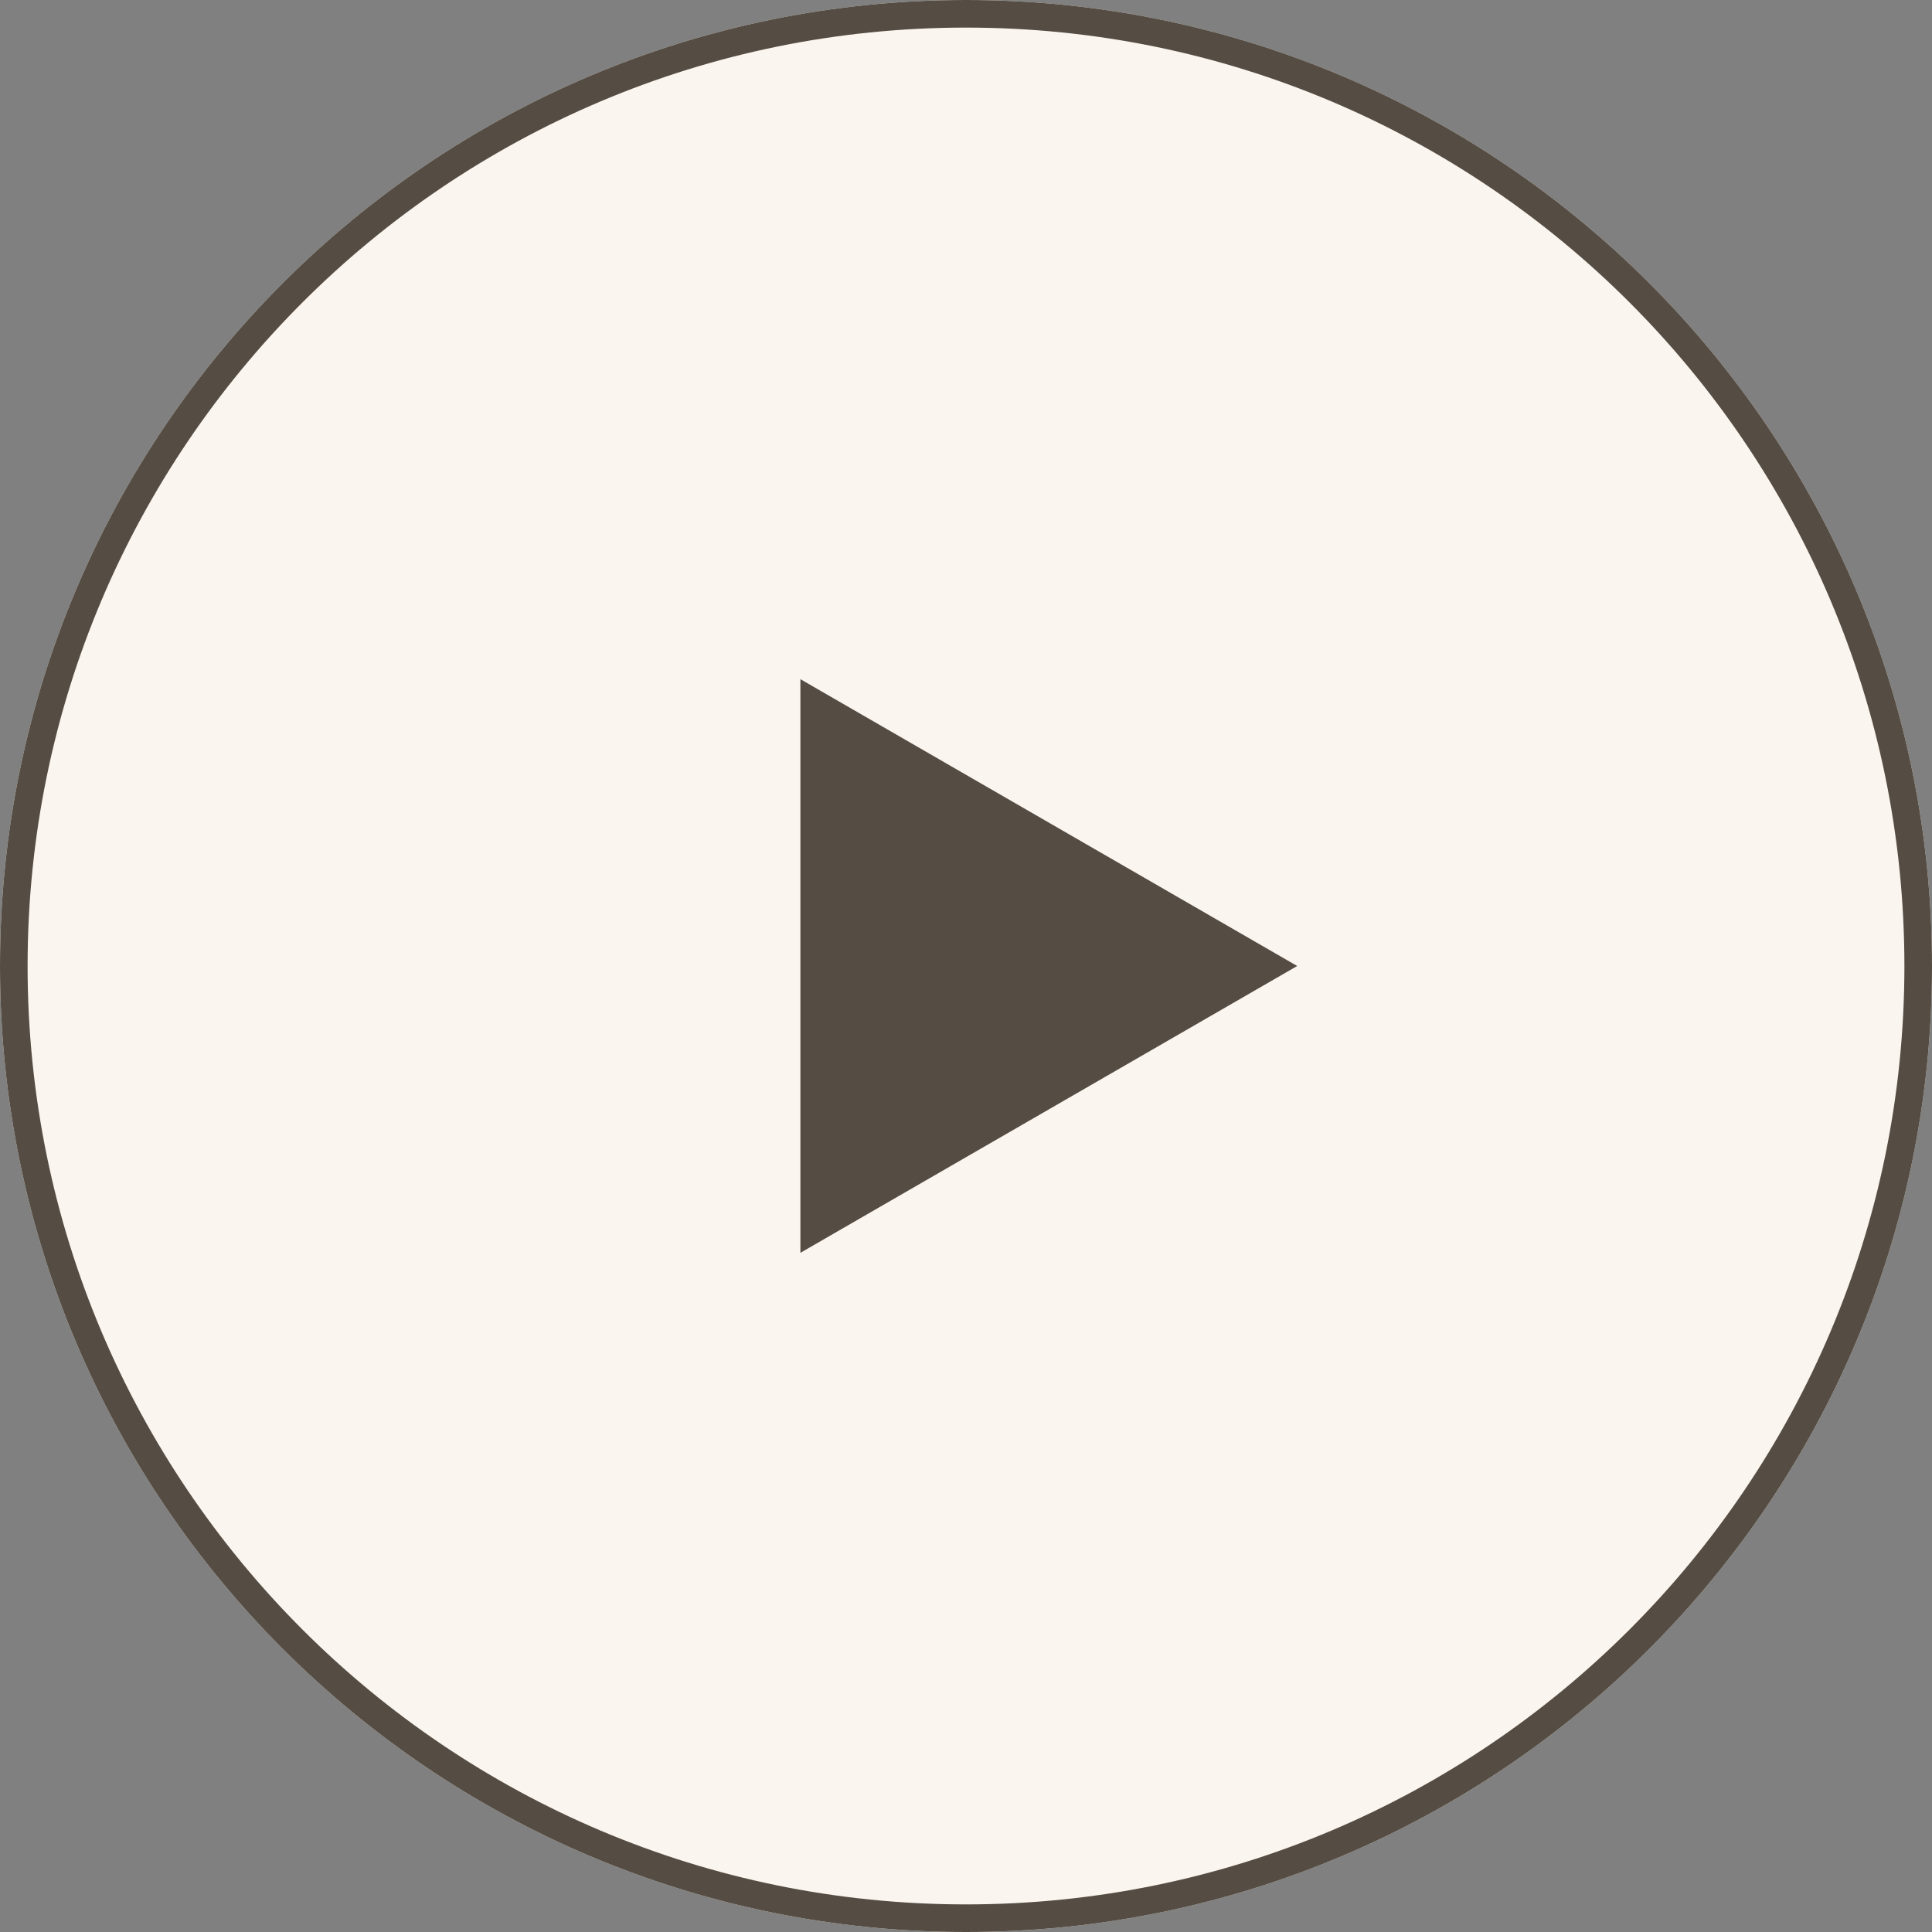
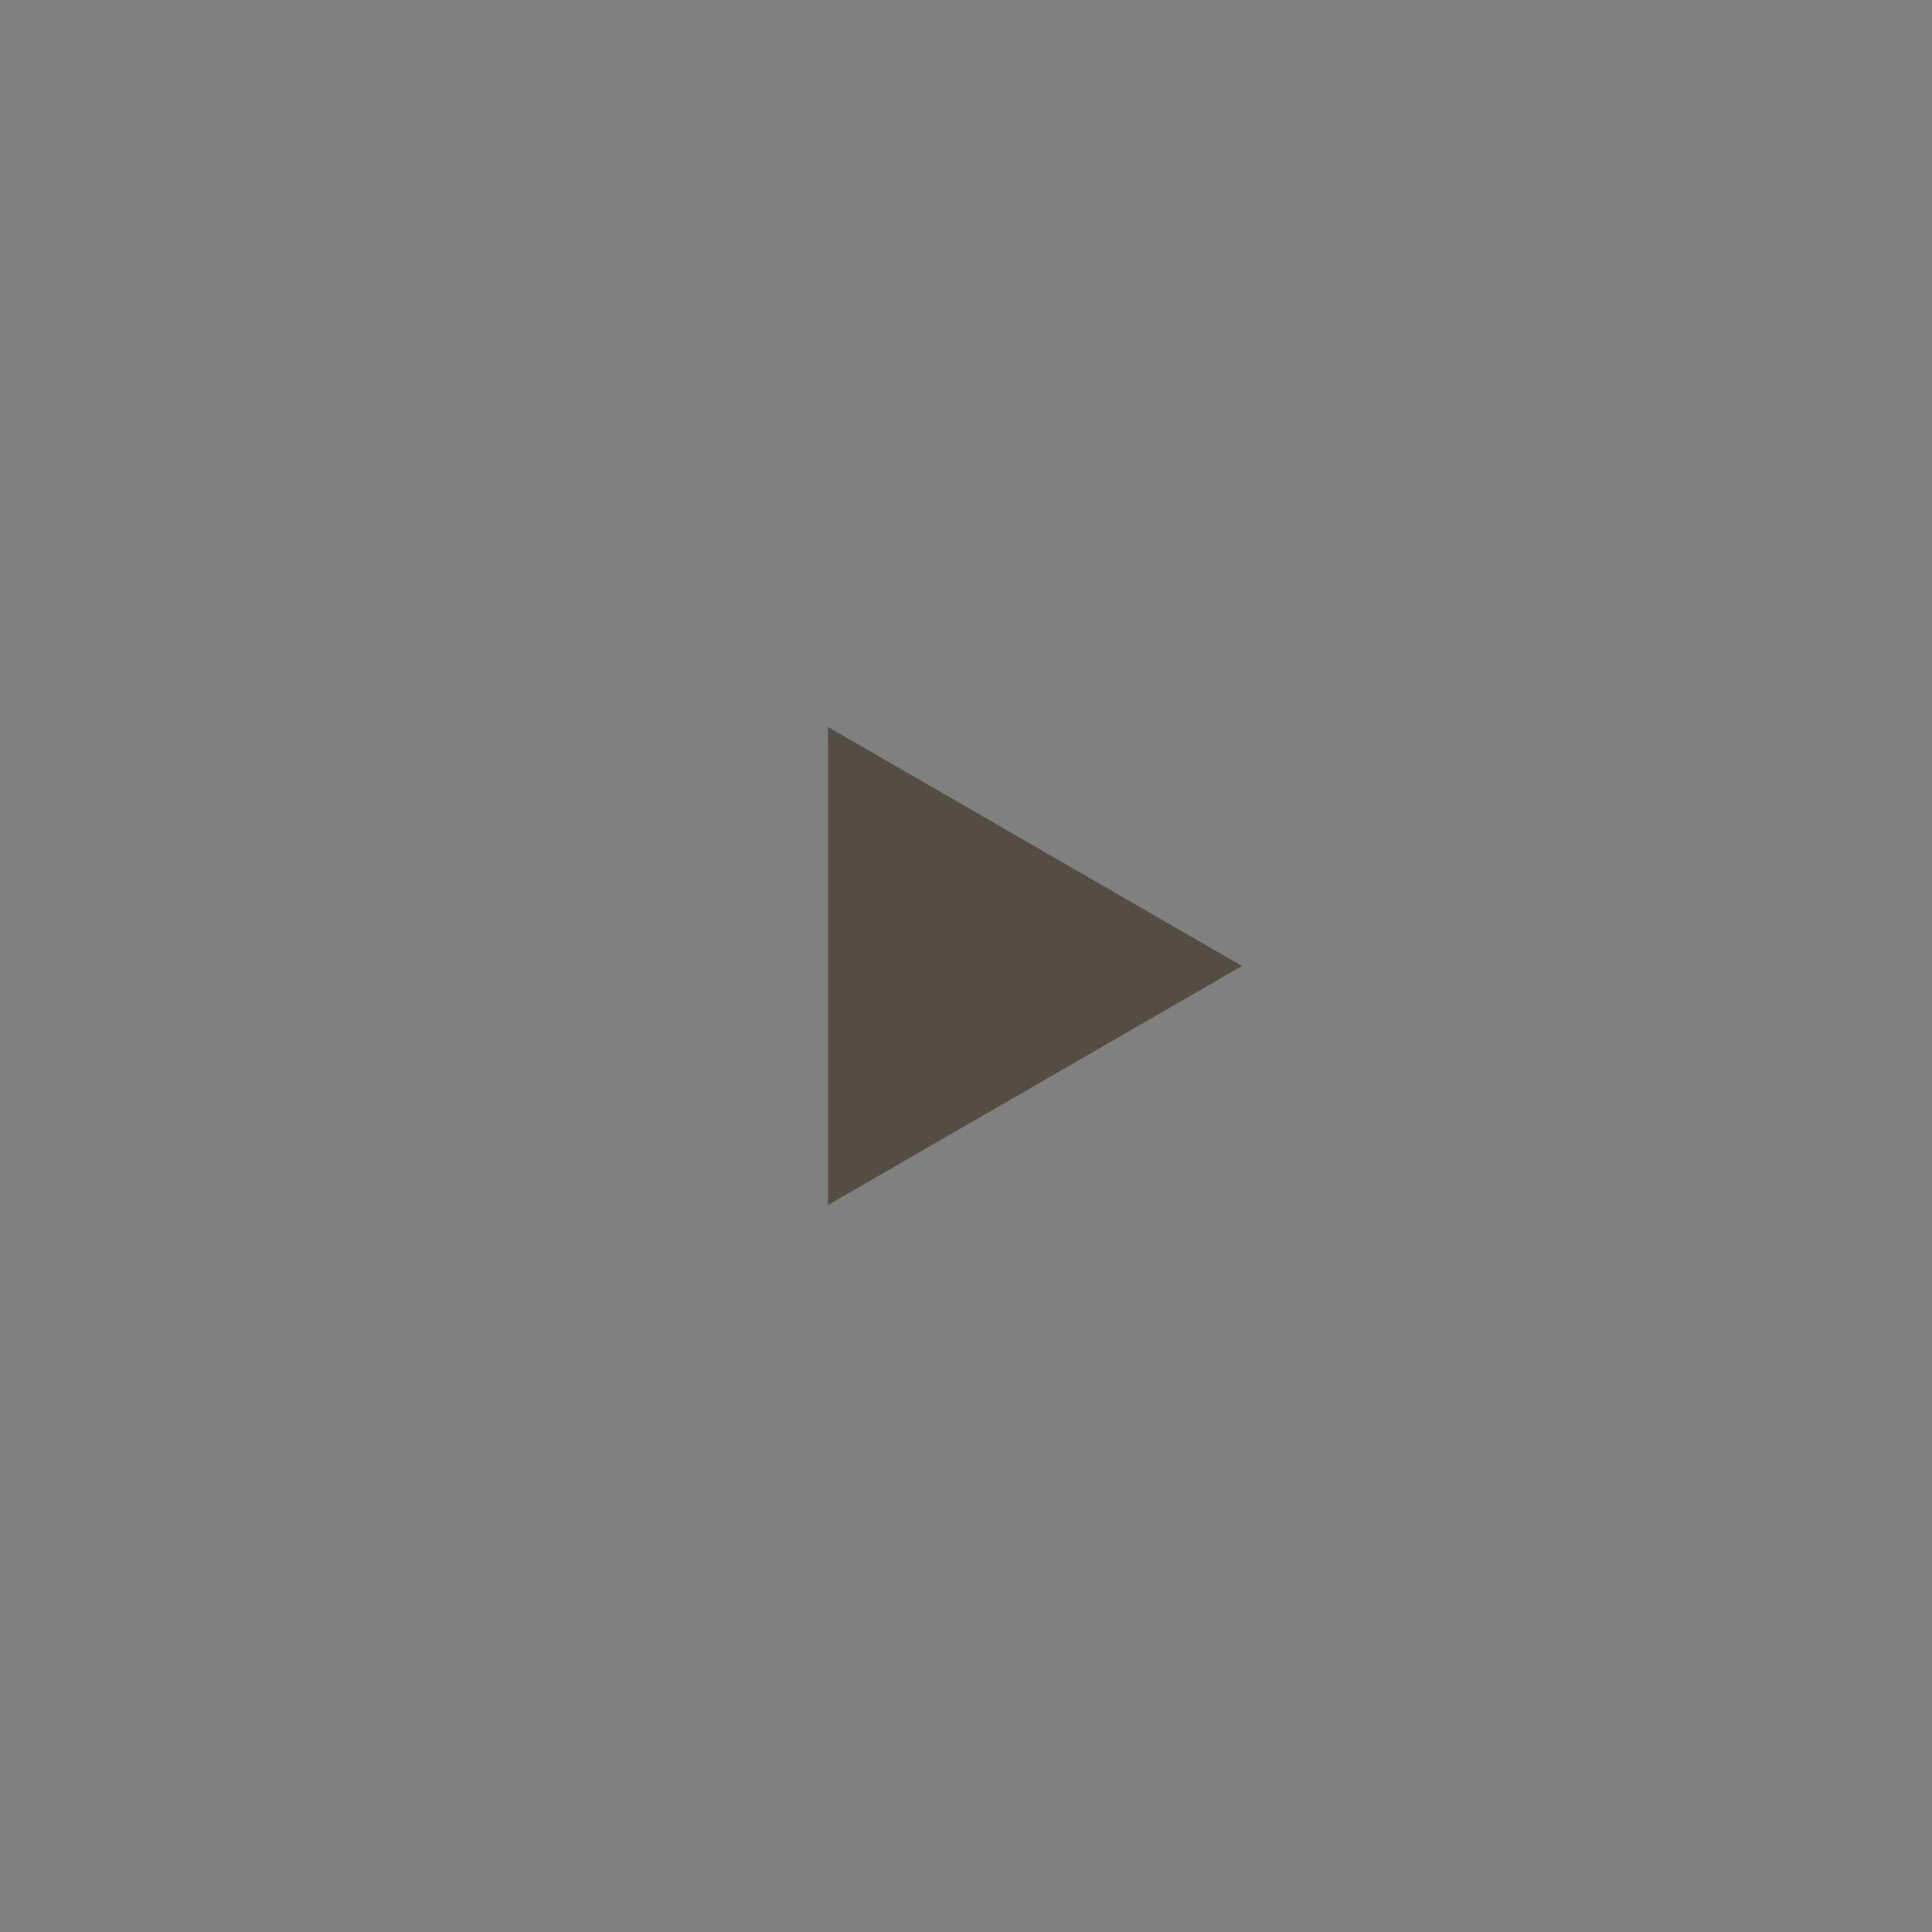
<svg xmlns="http://www.w3.org/2000/svg" width="70" height="70" viewBox="0 0 70 70" fill="none">
  <rect x="0" y="0" width="70" height="70" fill="#808080" stroke="none" />
-   <path d="M70 35C70 54.33 54.33 70 35 70C15.67 70 0 54.33 0 35C0 15.67 15.67 0 35 0C54.33 0 70 15.67 70 35Z" fill="#FAF5EF" />
-   <path d="M45 35L30 43.66V26.34L45 35Z" fill="#554D43" />
-   <path d="M45.25 35.433L46 35L45.25 34.567L30.25 25.907L29.5 25.474V26.34V43.66V44.526L30.25 44.093L45.25 35.433ZM69.5 35C69.5 54.054 54.054 69.5 35 69.5C15.946 69.5 0.5 54.054 0.5 35C0.5 15.946 15.946 0.5 35 0.5C54.054 0.5 69.5 15.946 69.5 35ZM30.5 27.206L44 35L30.5 42.794V27.206Z" stroke="#554D43" />
+   <path d="M45 35L30 43.66V26.34Z" fill="#554D43" />
</svg>